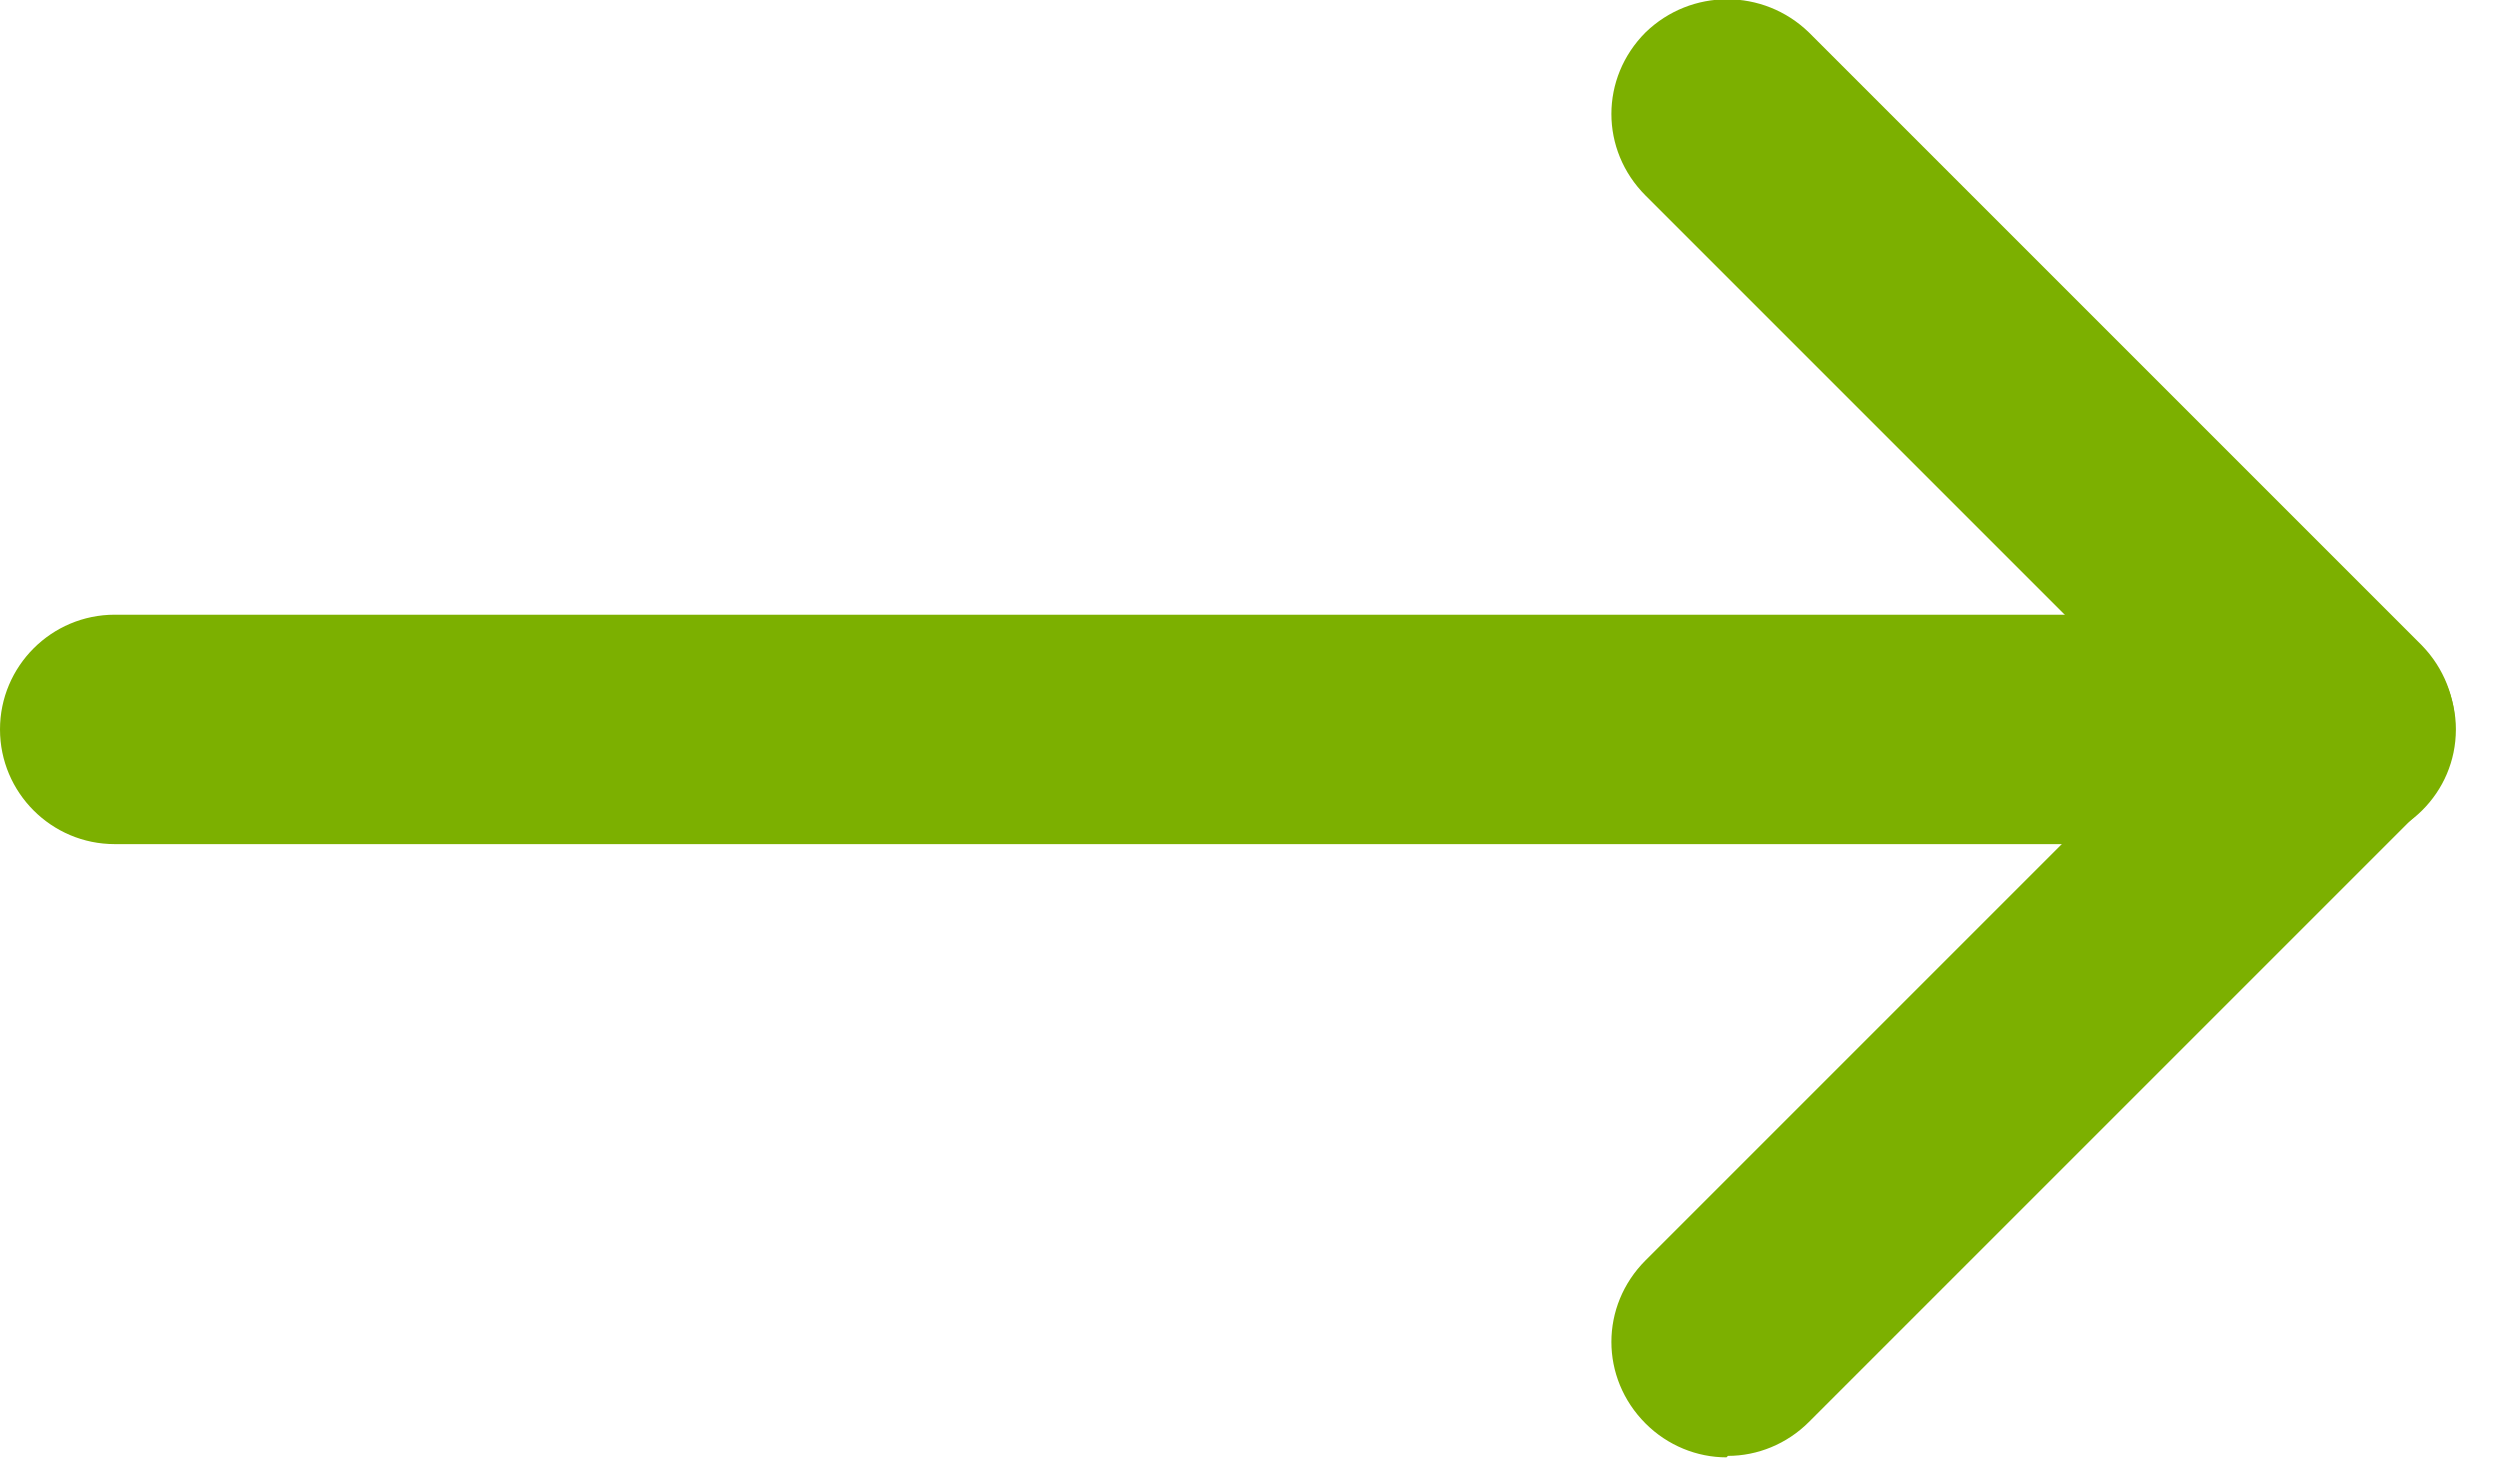
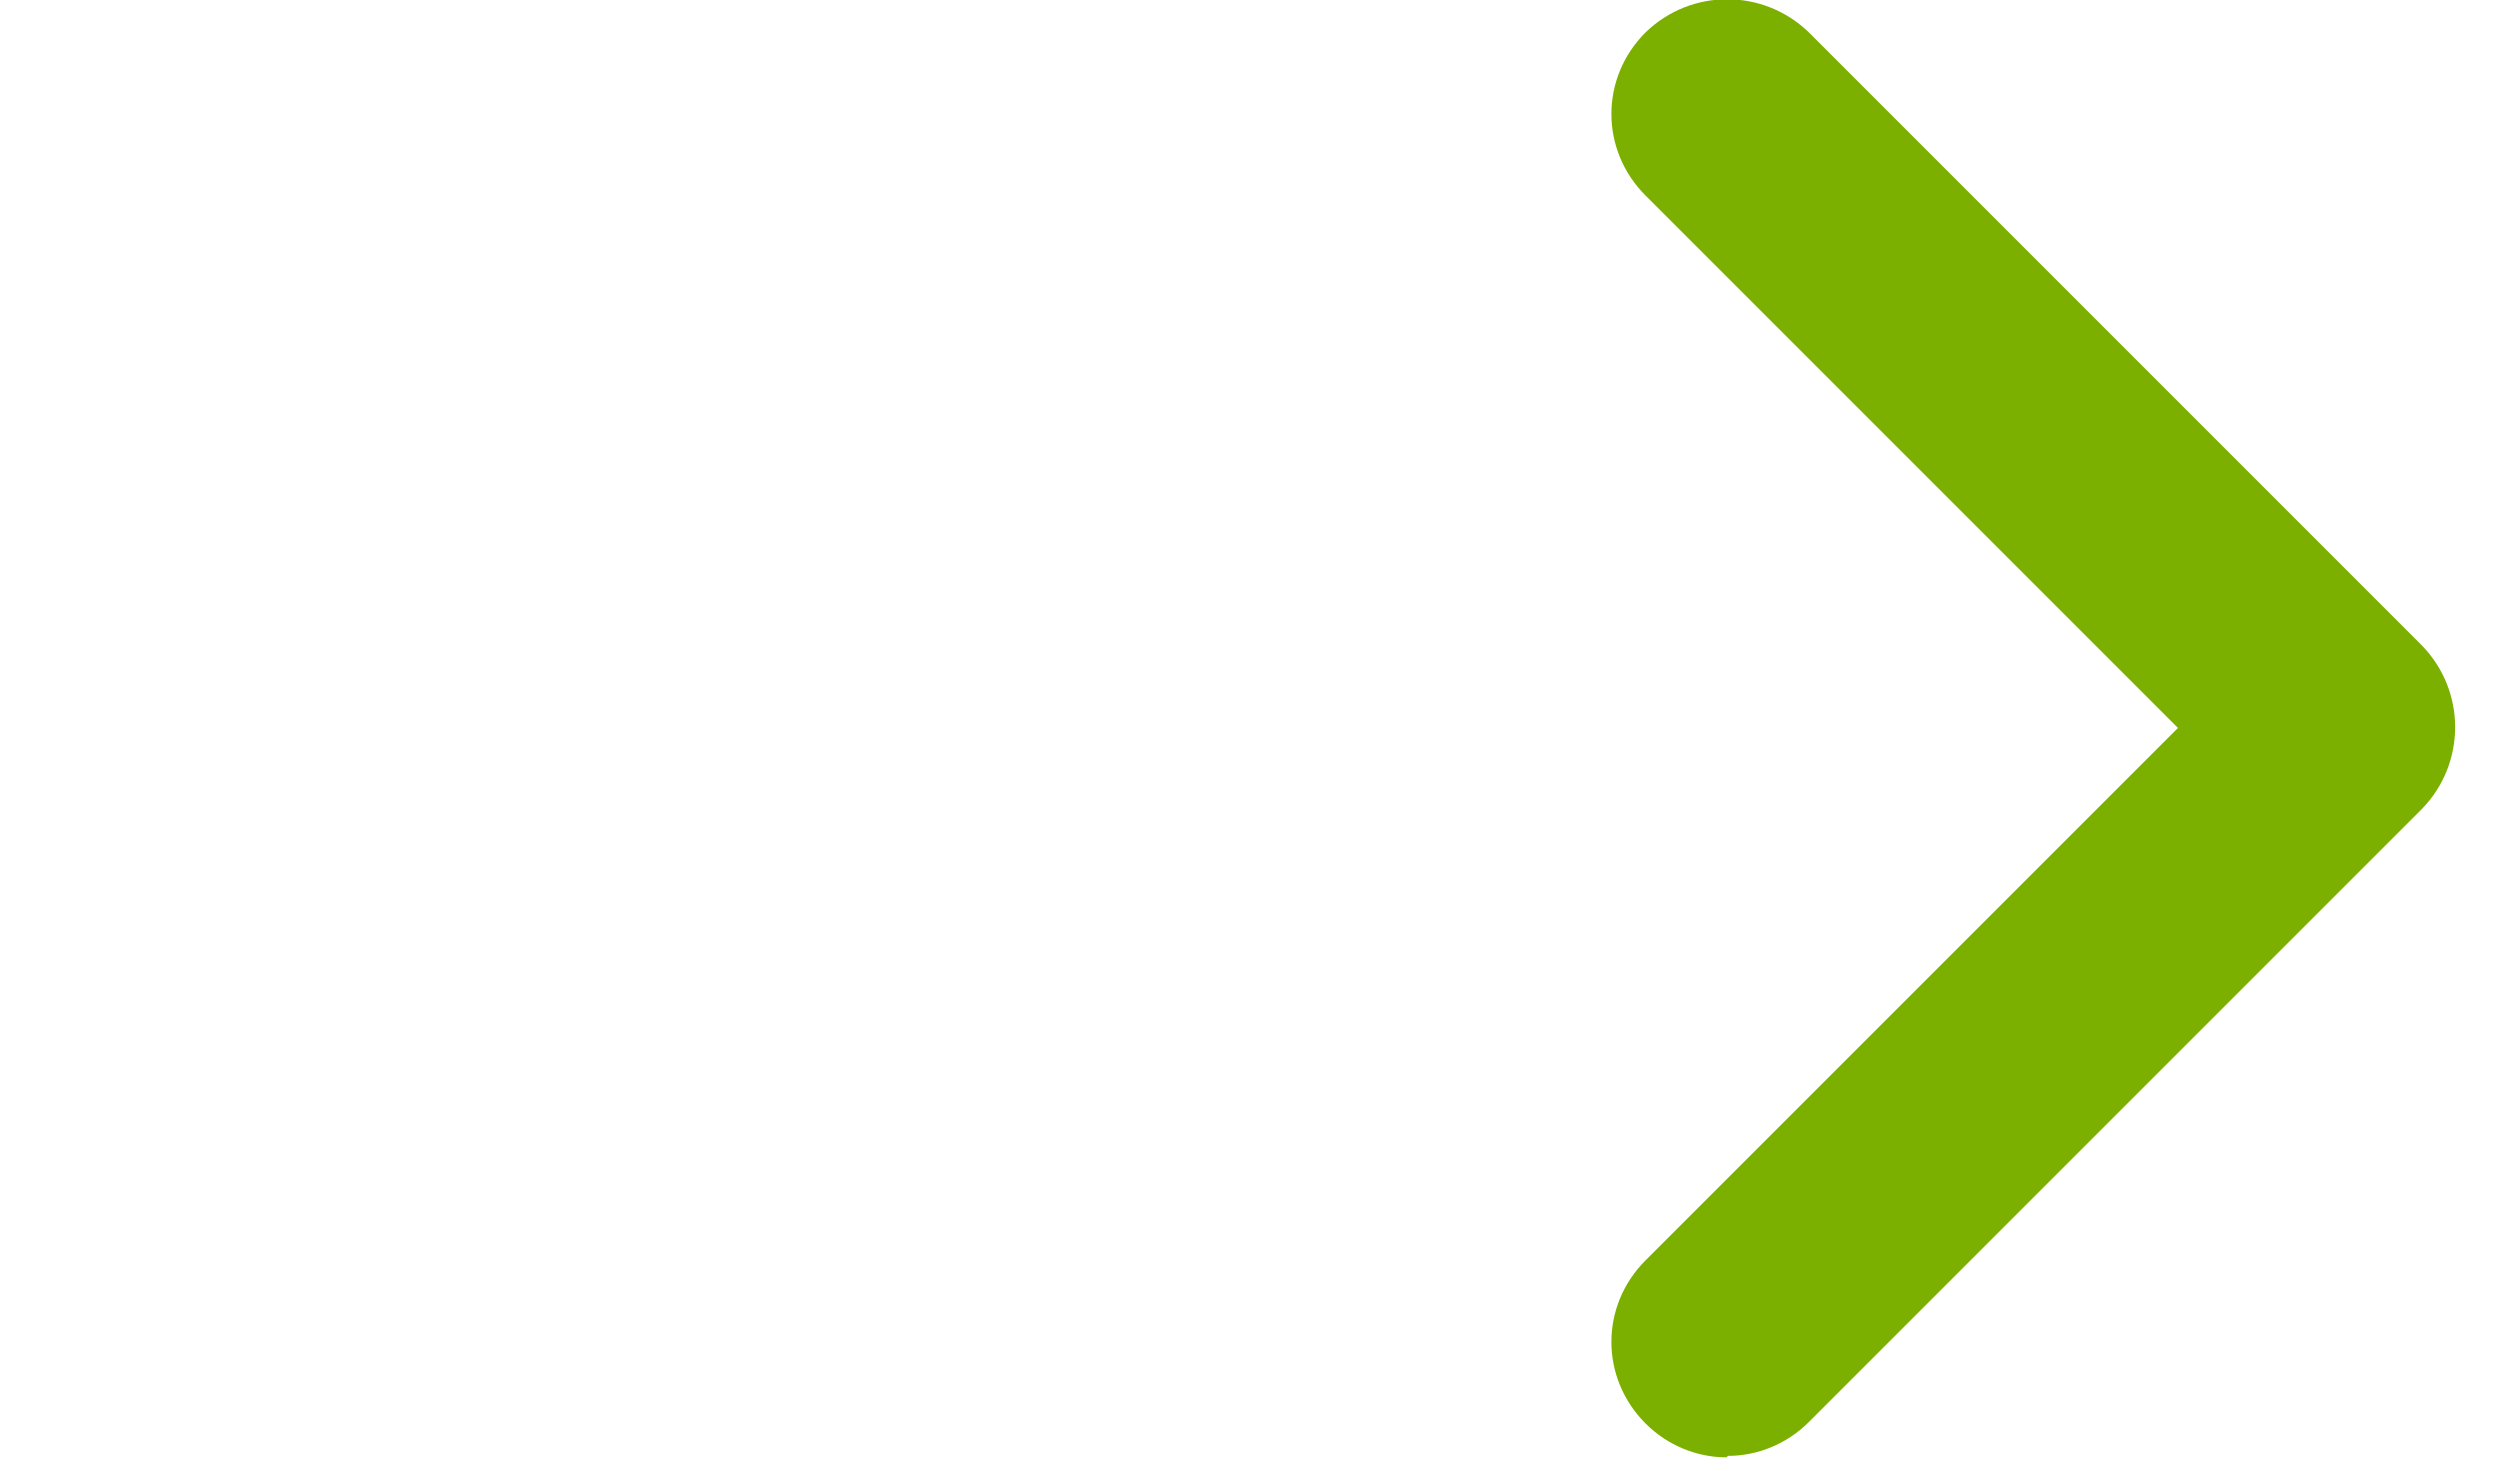
<svg xmlns="http://www.w3.org/2000/svg" width="17" height="10" viewBox="0 0 17 10" fill="none">
  <g clip-path="url(#clip0_124_35)">
-     <path d="M15.91 5.74H0.78C0.35 5.74 0 5.39 0 4.96C0 4.53 0.35 4.18 0.78 4.18H15.91C16.34 4.18 16.7 4.53 16.7 4.96C16.7 5.39 16.35 5.74 15.91 5.74Z" fill="#7CB000" />
    <path d="M11.74 9.91C11.54 9.91 11.34 9.83 11.19 9.68C10.88 9.37 10.88 8.88 11.19 8.57L14.81 4.95L11.19 1.33C10.88 1.02 10.88 0.53 11.19 0.22C11.5 -0.08 11.99 -0.08 12.3 0.22L16.47 4.39C16.77 4.7 16.77 5.19 16.47 5.5L12.3 9.67C12.15 9.82 11.95 9.9 11.75 9.9L11.74 9.91Z" fill="#7CB000" />
  </g>
  <defs>
    <clipPath id="clip0_124_35">
      <rect width="16.7" height="9.91" fill="white" />
    </clipPath>
  </defs>
</svg>